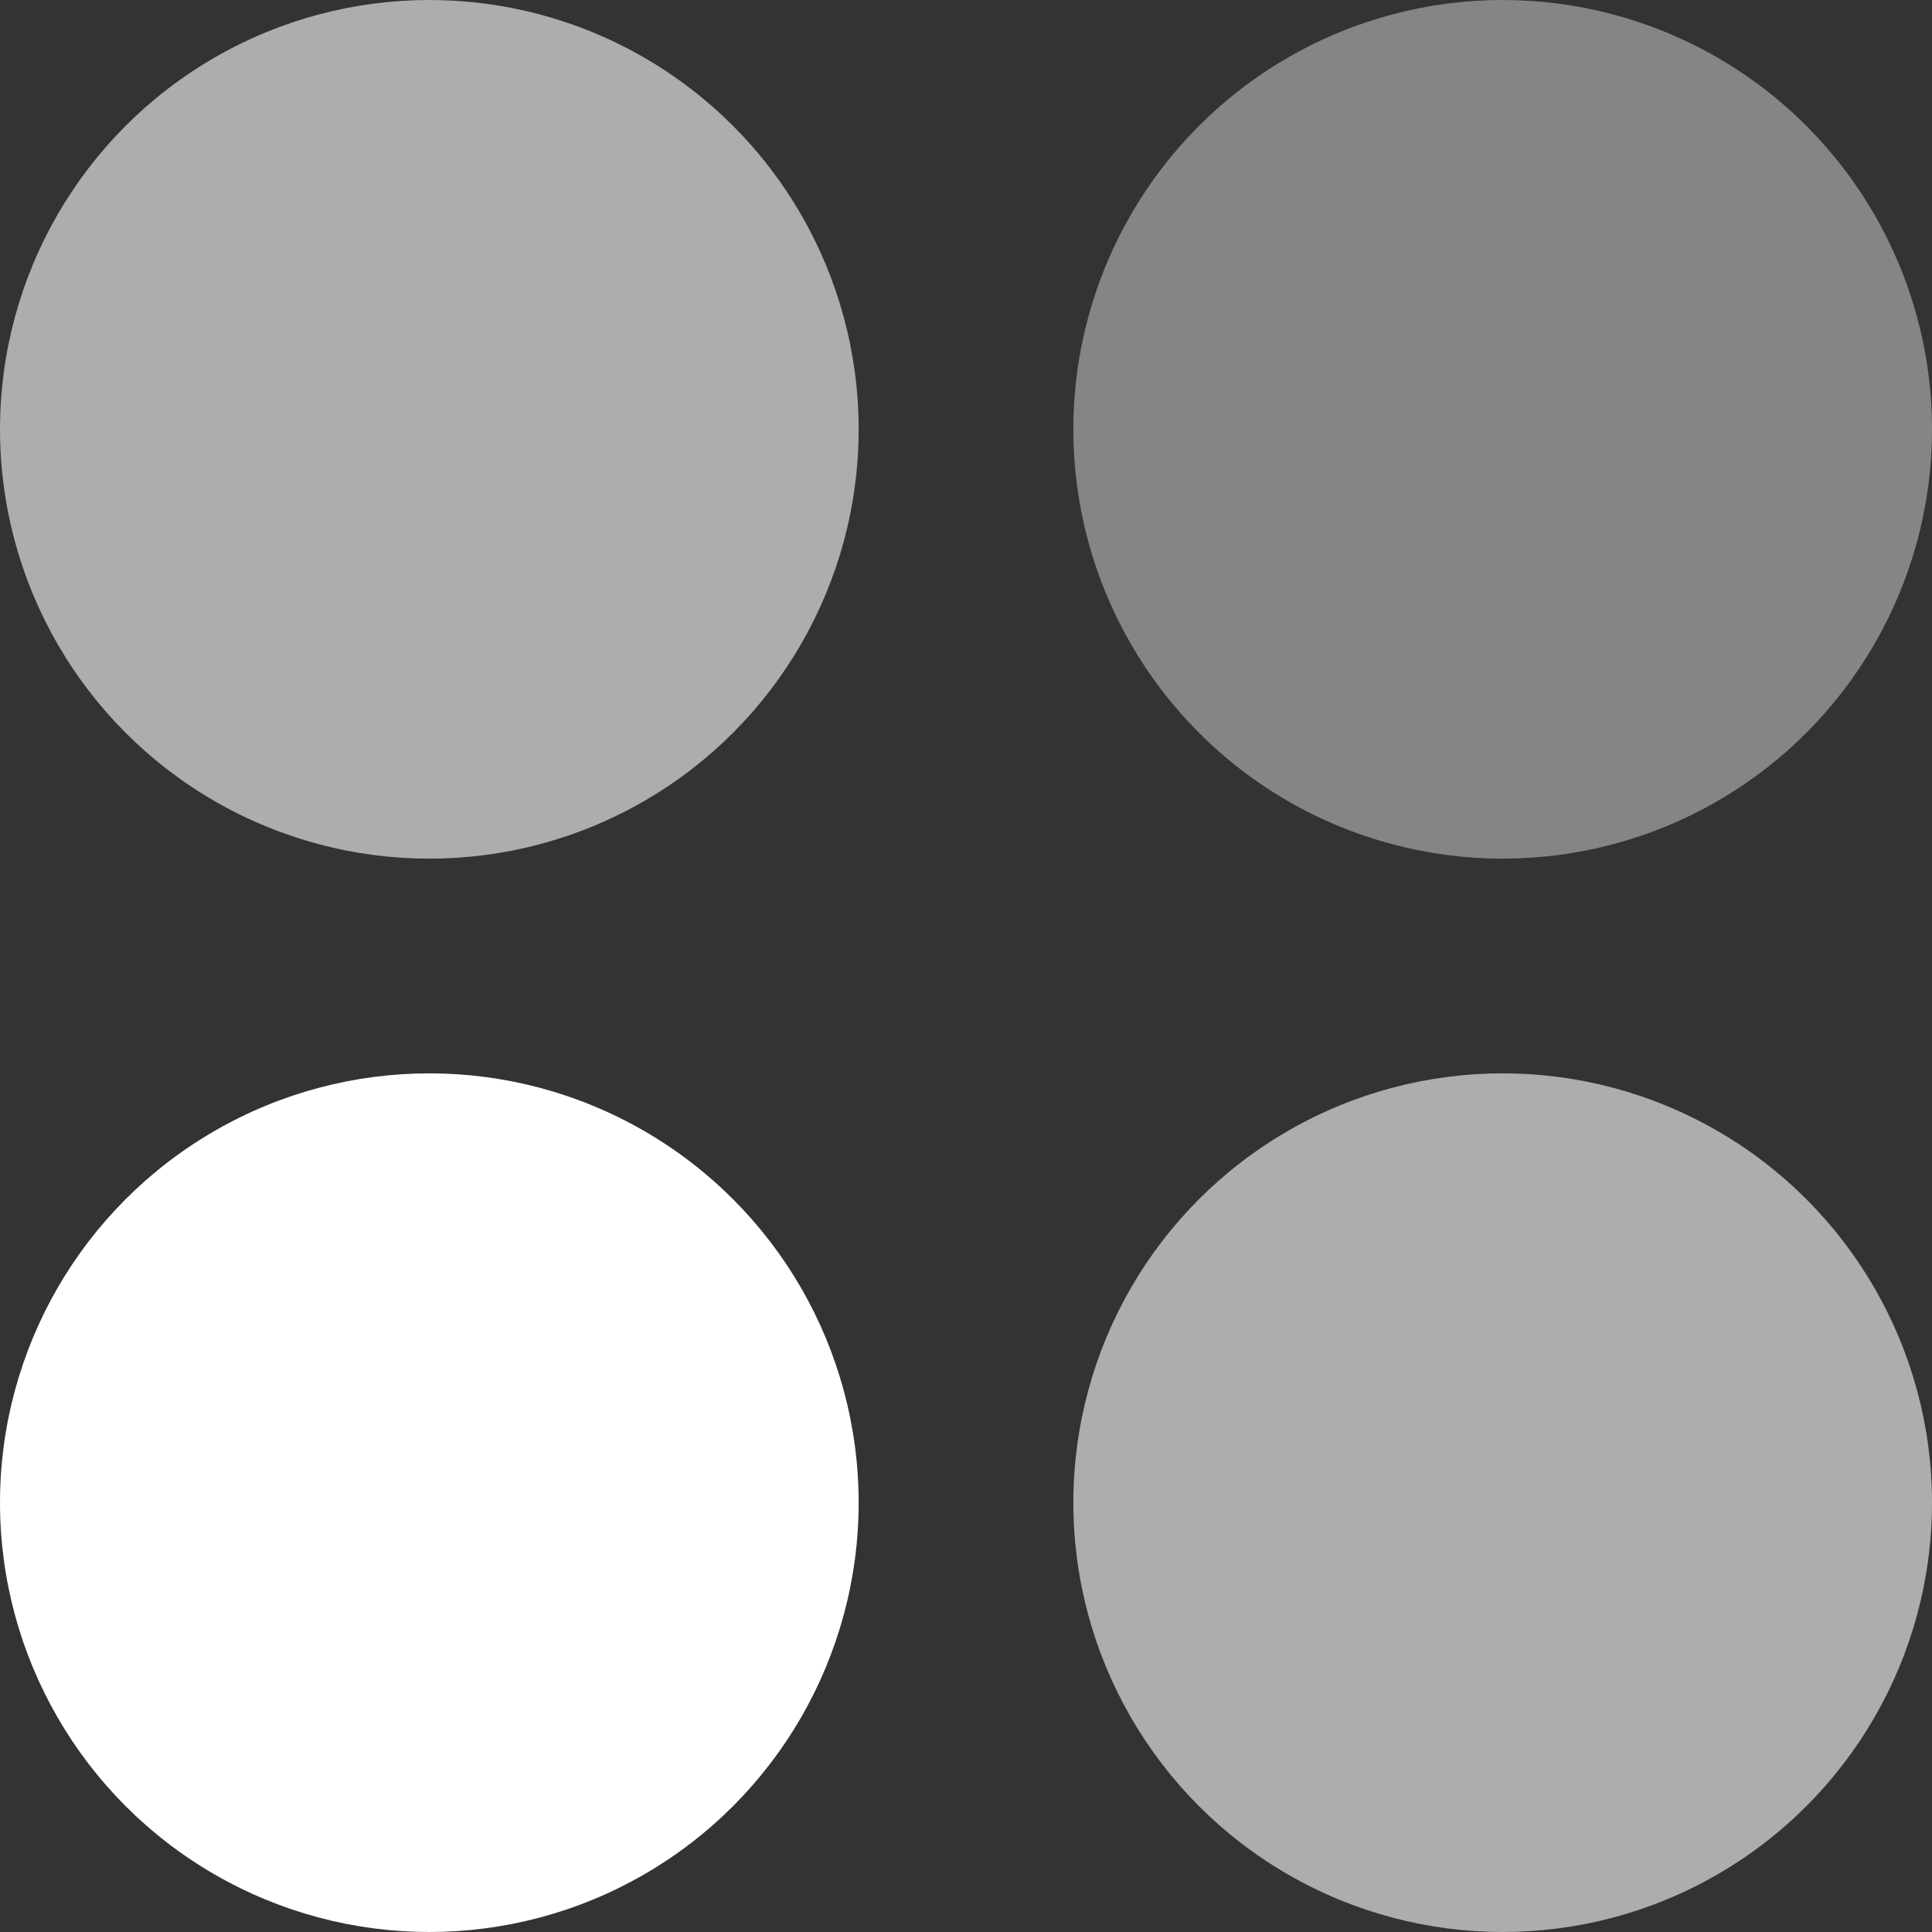
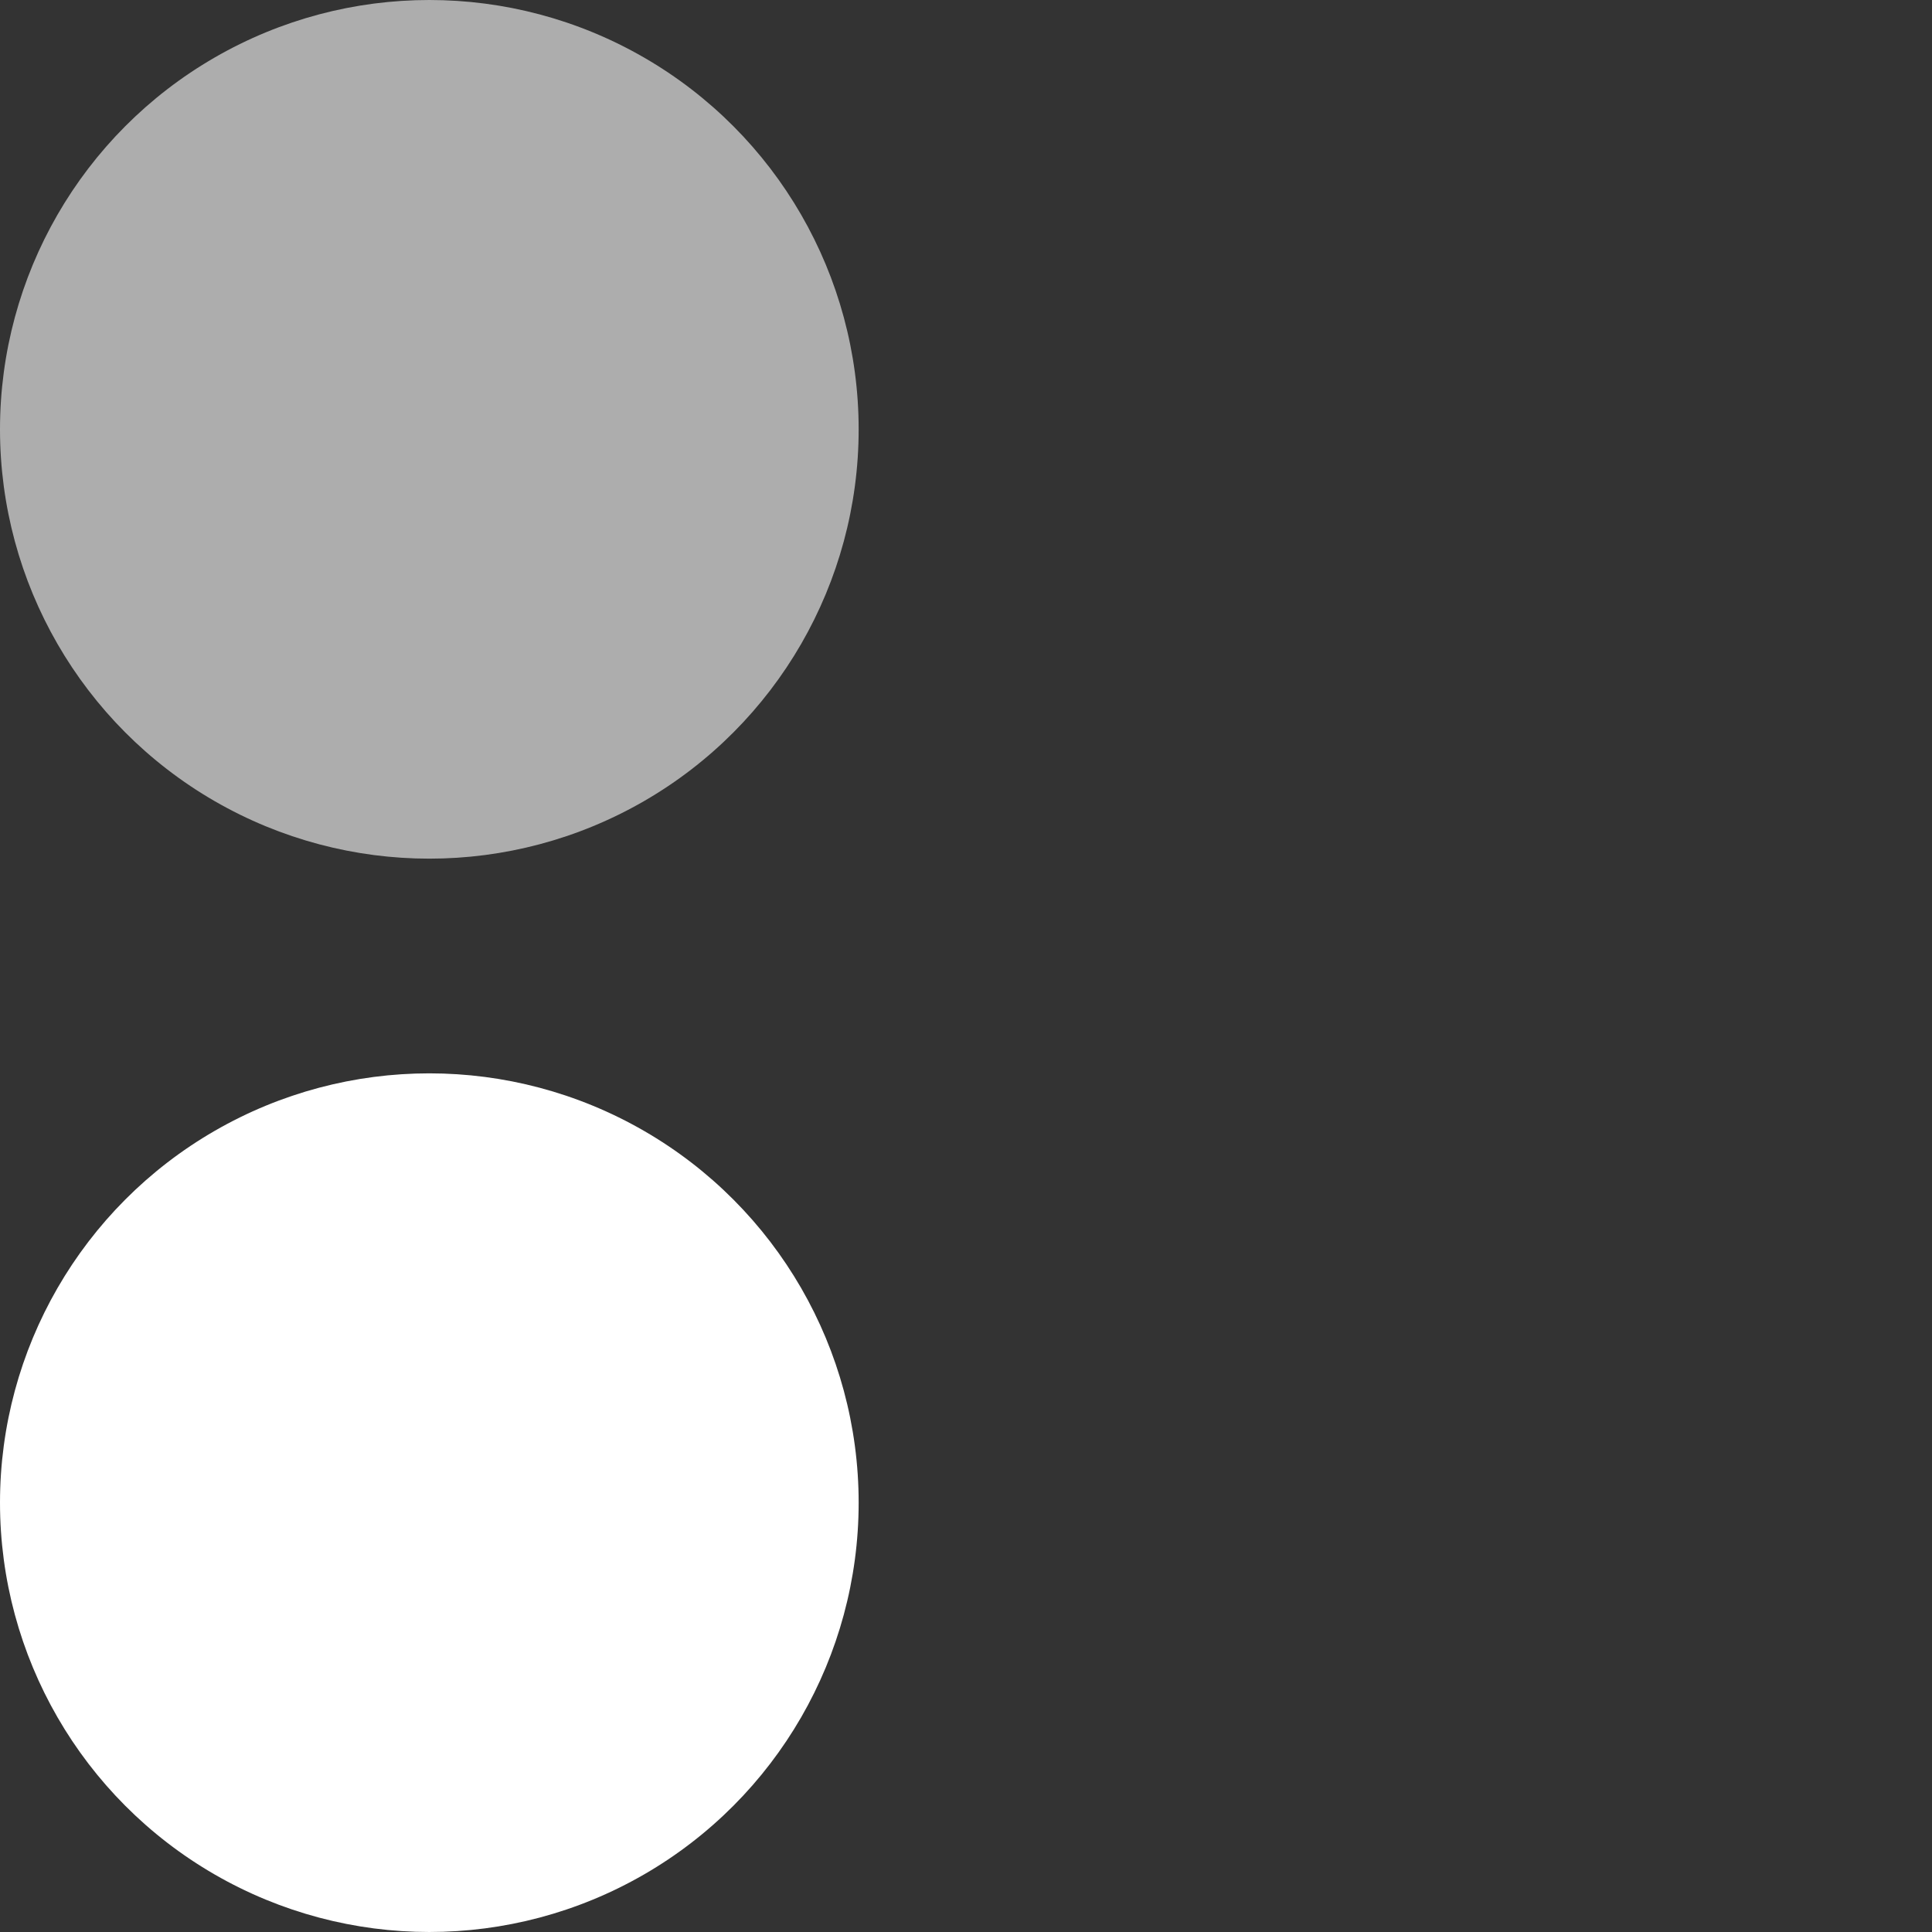
<svg xmlns="http://www.w3.org/2000/svg" width="32px" height="32px" viewBox="0 0 32 32" version="1.1">
  <rect x="0" y="0" width="32" height="32" fill="#333333" stroke="none" />
  <title>MI-white</title>
  <g id="MI-white" stroke="none" stroke-width="1" fill="none" fill-rule="evenodd">
    <g id="Group" fill="#FFFFFF" fill-rule="nonzero">
      <circle id="Oval" opacity="0.6" cx="7.111" cy="7.111" r="7.111" />
-       <circle id="Oval" opacity="0.4" cx="24.889" cy="7.111" r="7.111" />
      <circle id="Oval" cx="7.111" cy="24.889" r="7.111" />
-       <circle id="Oval" opacity="0.6" cx="24.889" cy="24.889" r="7.111" />
    </g>
  </g>
</svg>